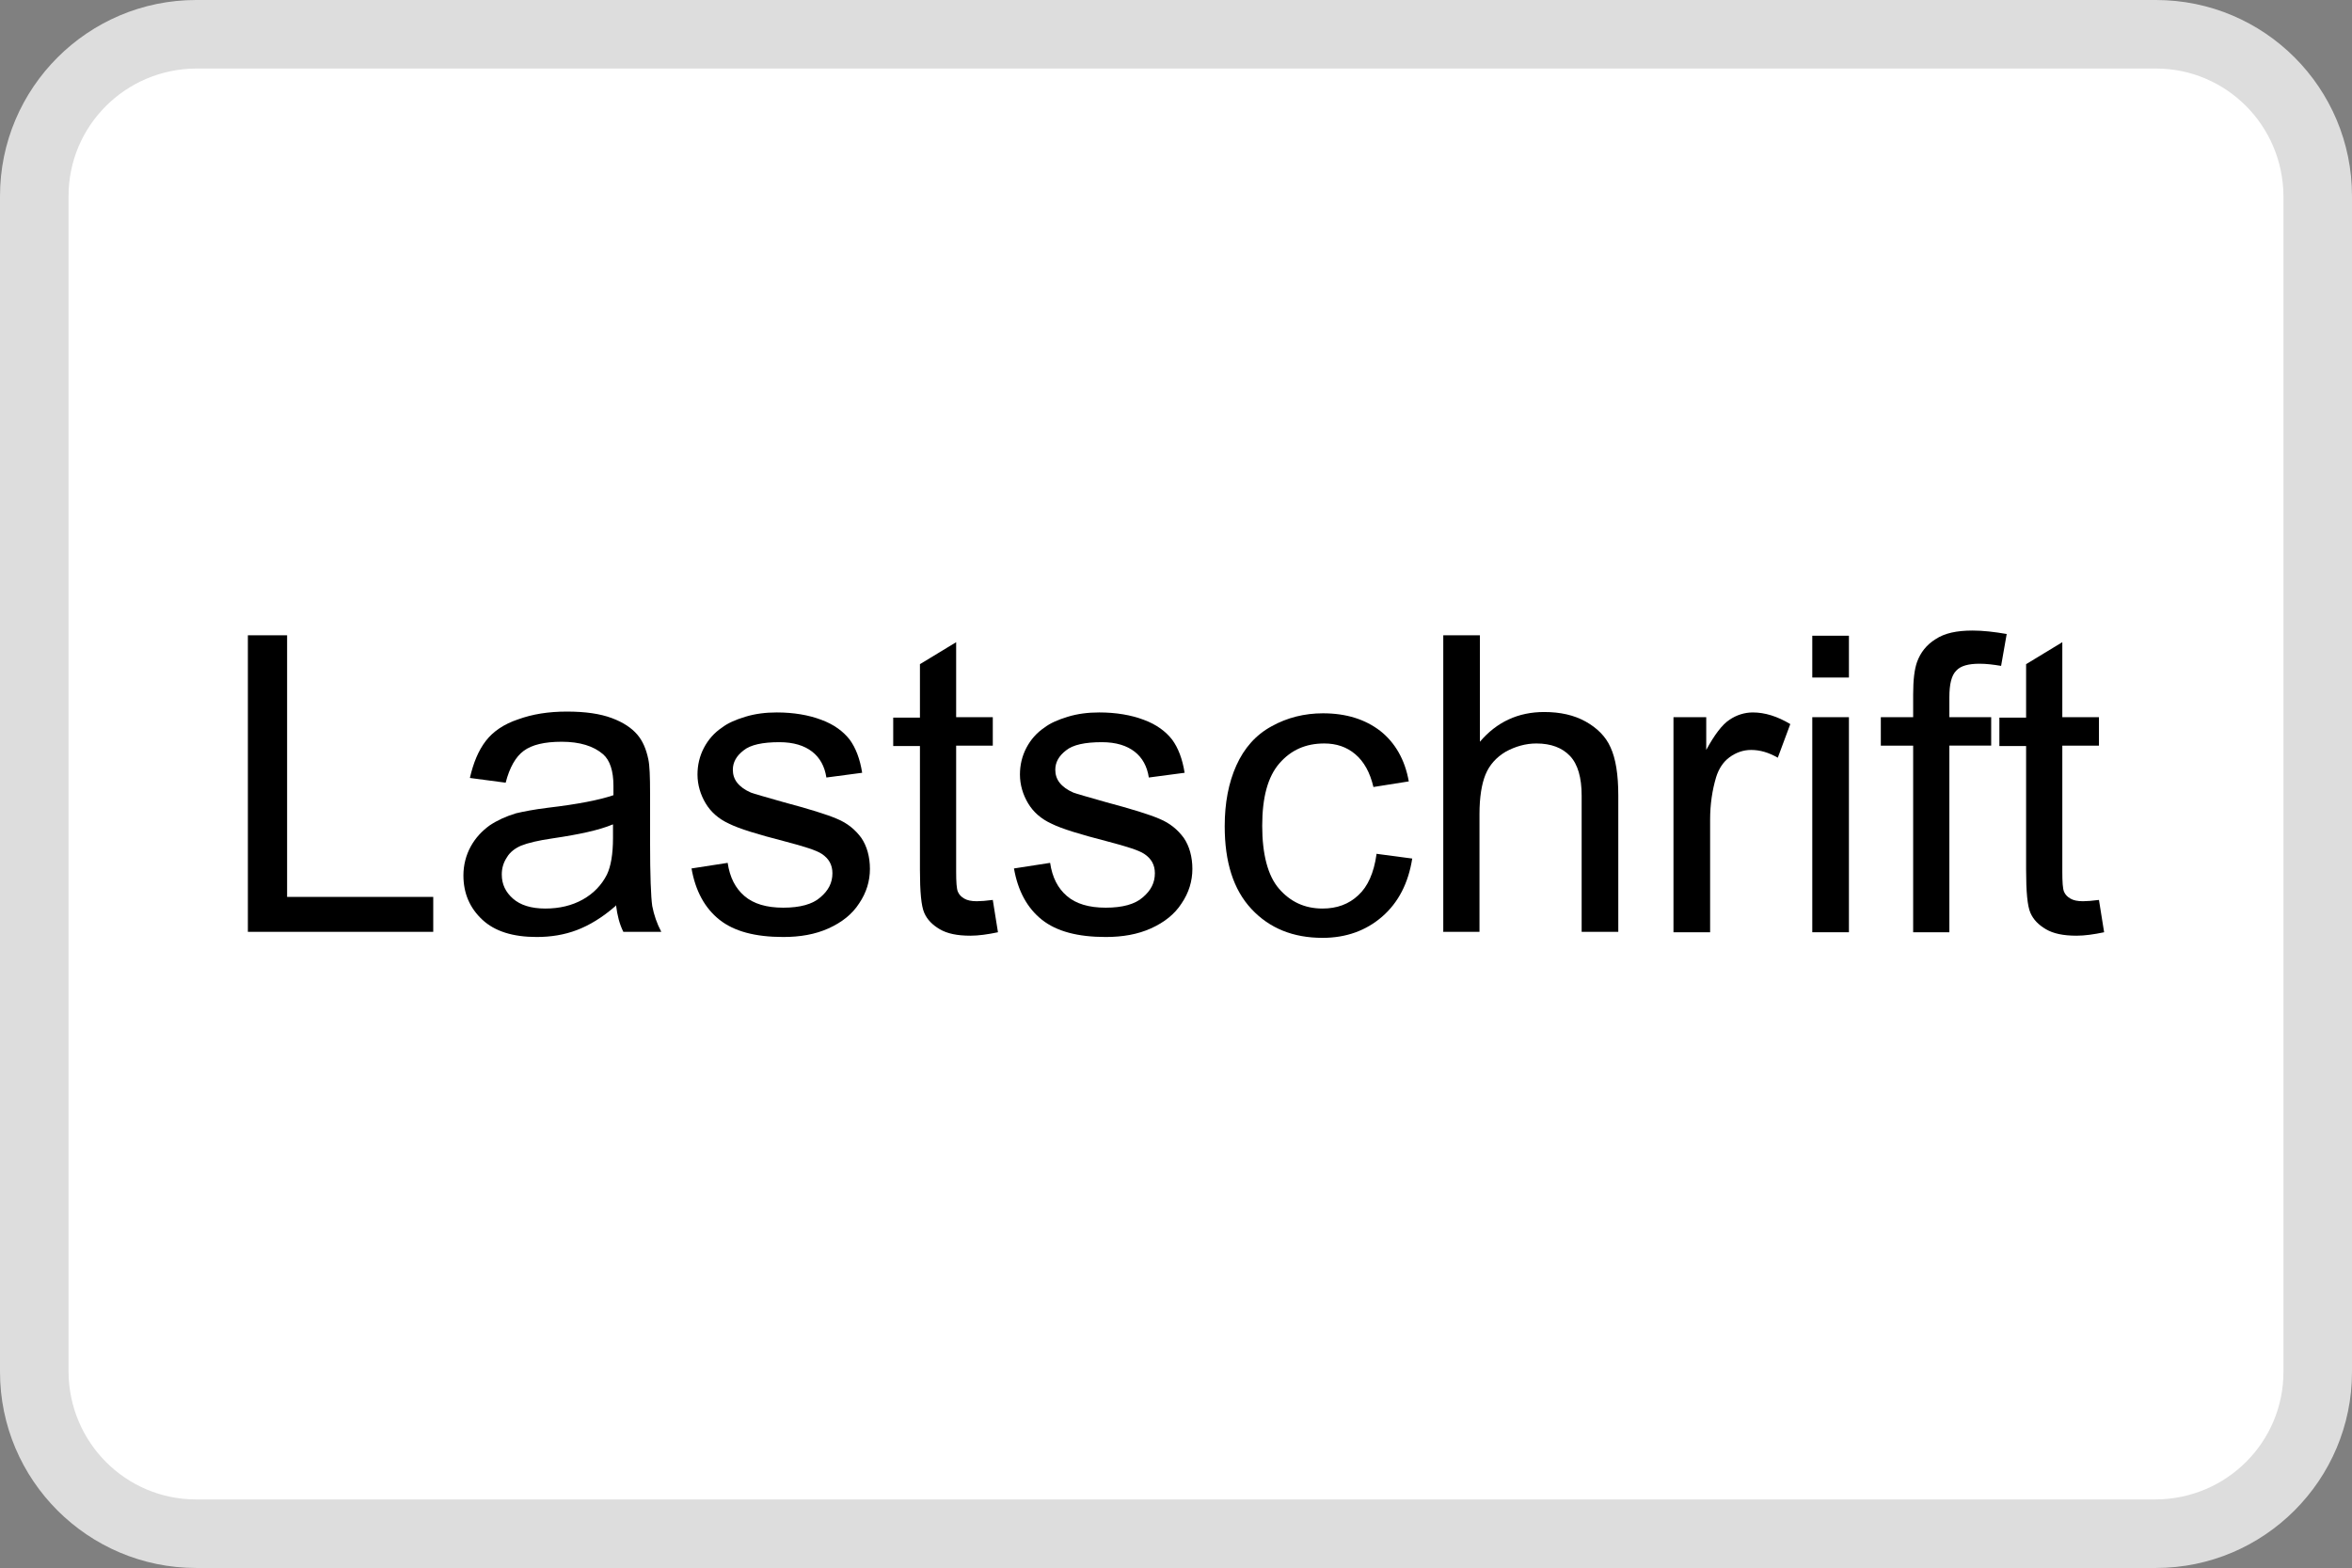
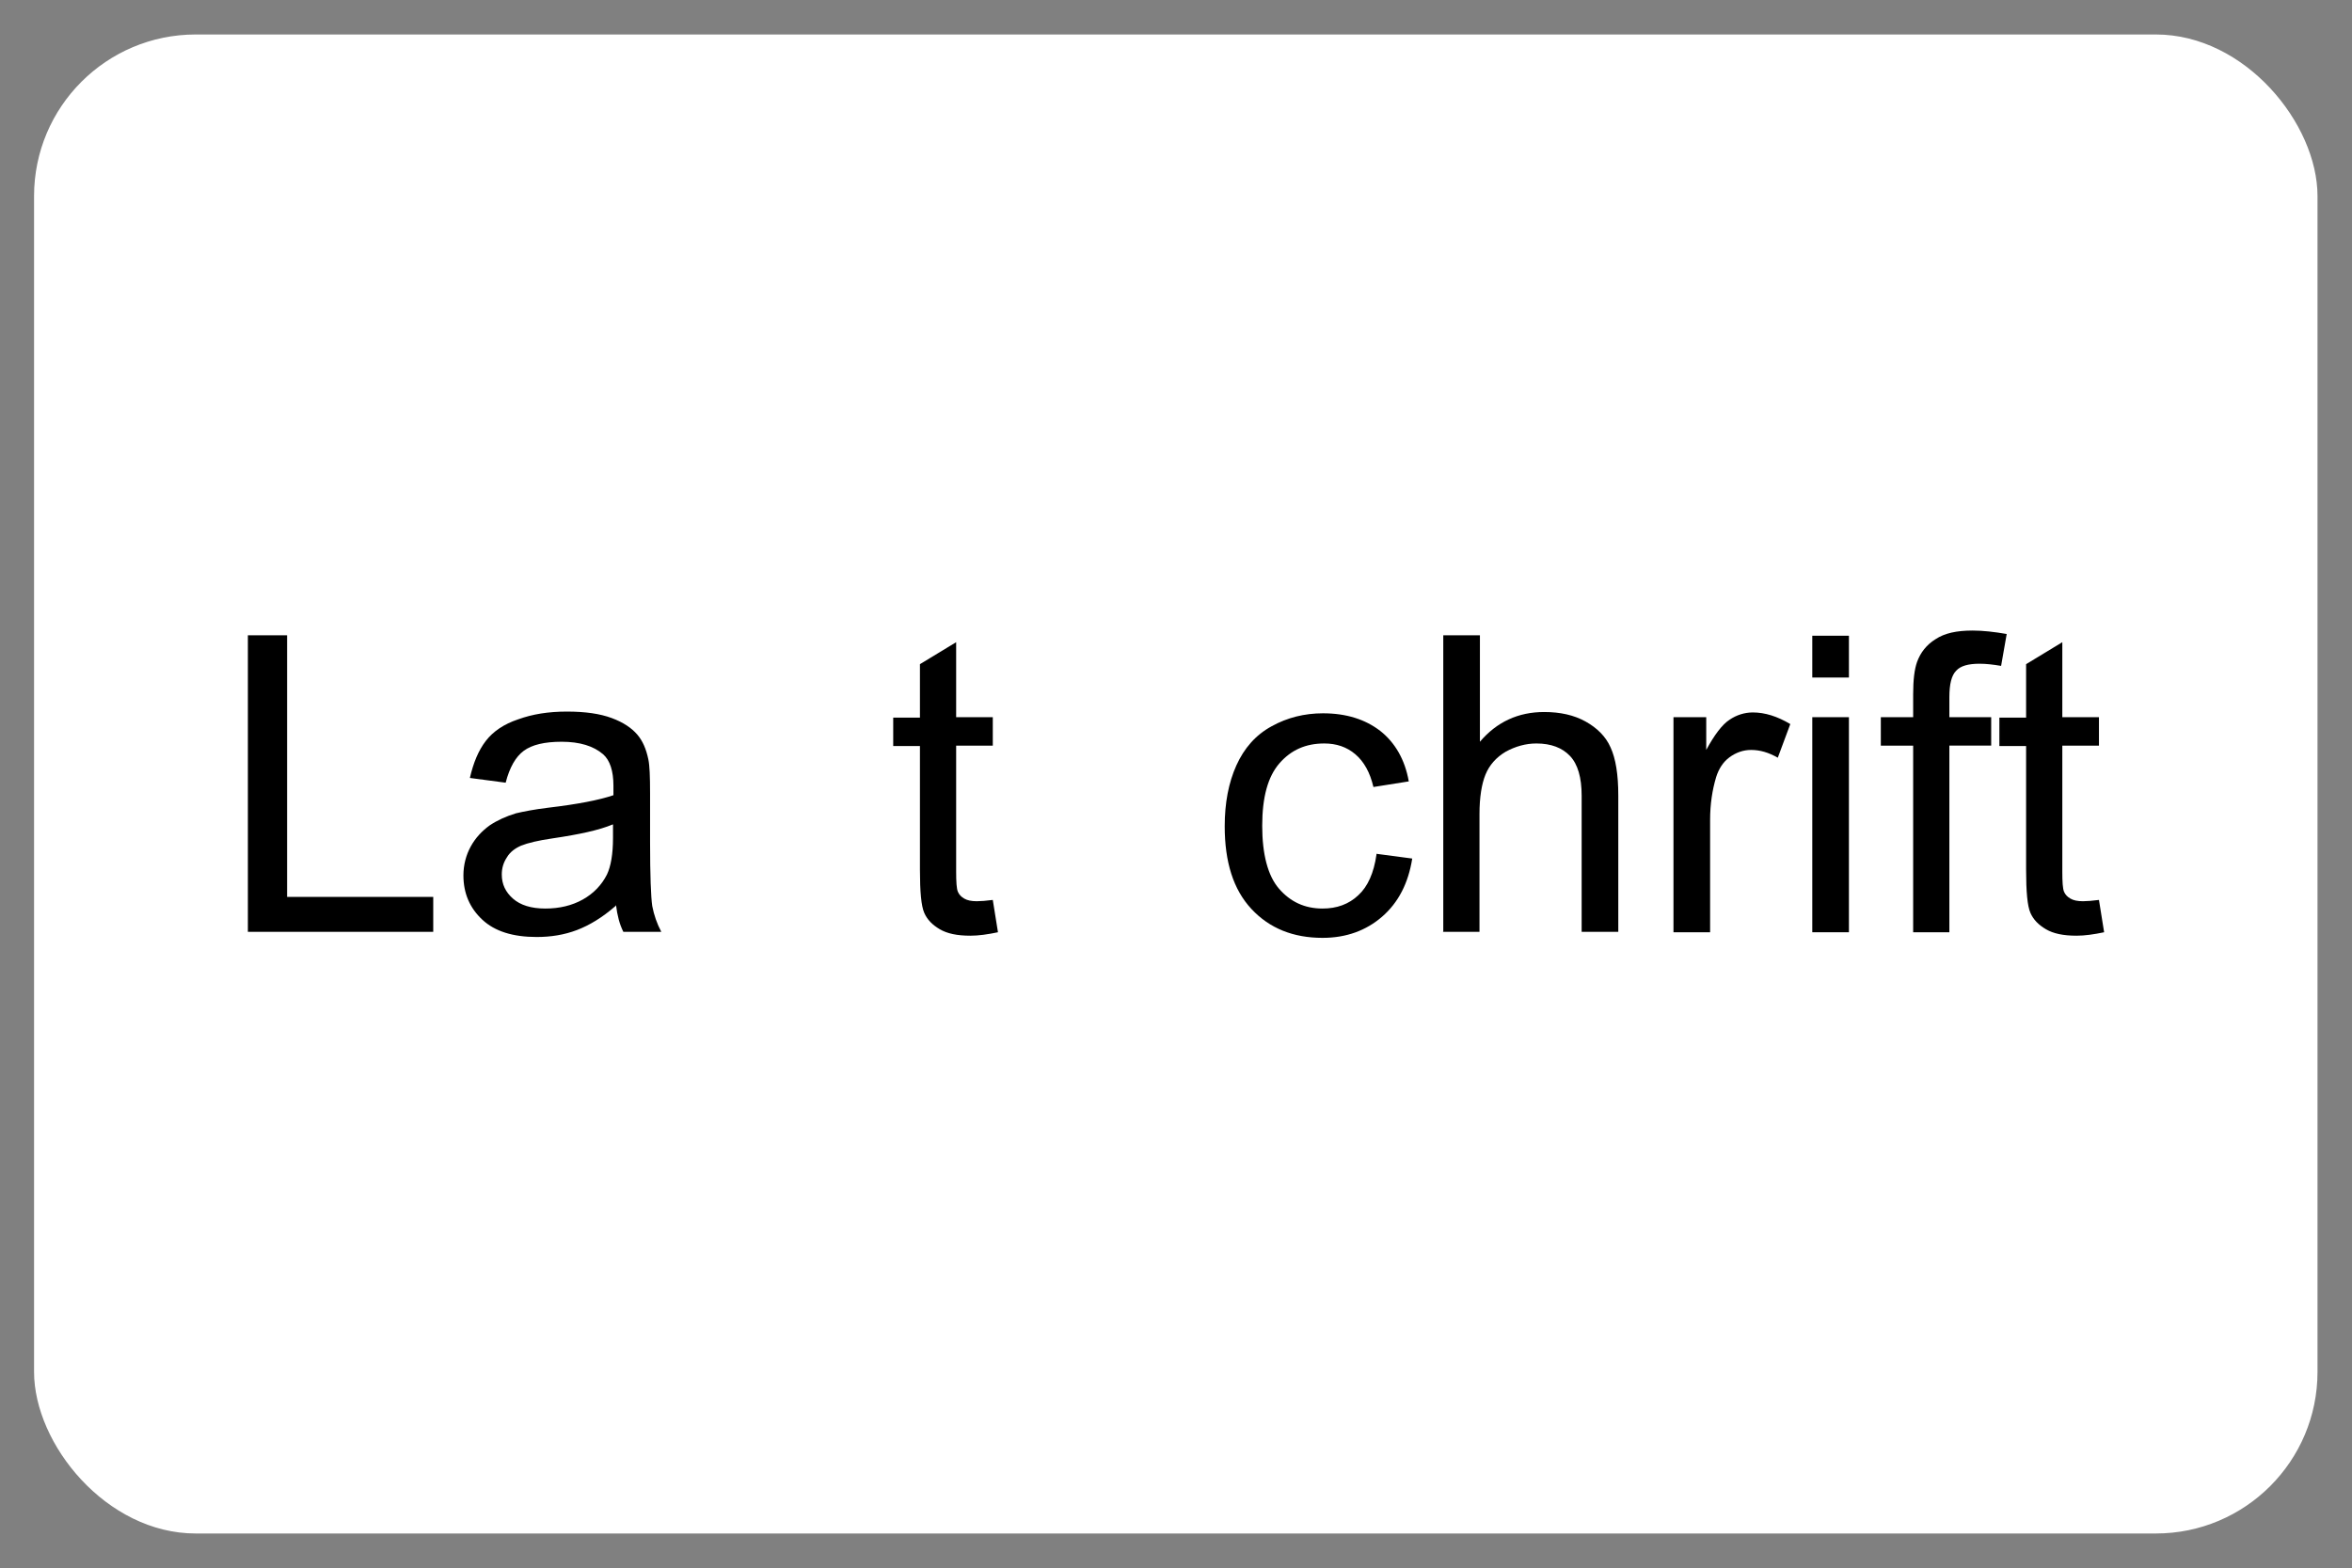
<svg xmlns="http://www.w3.org/2000/svg" id="Ebene_1" width="54.56" height="36.38" viewBox="0 0 54.56 36.38">
  <rect x="0" y="0" width="54.56" height="36.38" fill="#808080" stroke="none" />
  <defs>
    <style>.cls-1{fill:#ddd;}.cls-2{fill:#fff;}.cls-3{isolation:isolate;}</style>
  </defs>
  <g>
    <rect class="cls-2" x=".79" y=".8" width="52.97" height="34.78" rx="3.75" ry="3.75" />
-     <path class="cls-1" d="M50.01,1.59c1.63,0,2.95,1.32,2.96,2.96V31.83c0,1.63-1.32,2.95-2.96,2.96H4.55c-1.63,0-2.95-1.32-2.96-2.96V4.55c0-1.63,1.32-2.95,2.96-2.96H50.01m0-1.59H4.55C2.04,0,0,2.04,0,4.55V31.83c0,2.51,2.04,4.55,4.55,4.55H50.01c2.51,0,4.55-2.04,4.55-4.55V4.55C54.56,2.04,52.53,0,50.01,0Z" />
  </g>
  <g id="Ebene_2">
    <g id="Ebene_1-2">
      <g class="cls-3">
        <path d="M5.75,21.63v-6.89h.91v6.07h3.39v.81H5.75Z" />
        <path d="M14.28,21.02c-.31,.27-.61,.45-.9,.56-.29,.11-.6,.16-.93,.16-.55,0-.97-.13-1.26-.4-.29-.27-.44-.61-.44-1.03,0-.24,.06-.47,.17-.67,.11-.2,.26-.36,.44-.49,.18-.12,.38-.21,.61-.28,.17-.04,.42-.09,.75-.13,.68-.08,1.19-.18,1.51-.29,0-.12,0-.19,0-.22,0-.34-.08-.59-.24-.73-.22-.19-.54-.29-.96-.29-.4,0-.69,.07-.88,.21-.19,.14-.33,.39-.42,.74l-.83-.11c.08-.35,.2-.64,.37-.86,.17-.22,.42-.39,.75-.5,.33-.12,.7-.18,1.13-.18s.77,.05,1.04,.15c.27,.1,.46,.23,.59,.38,.13,.15,.21,.34,.26,.58,.03,.14,.04,.4,.04,.78v1.13c0,.79,.02,1.28,.05,1.49,.04,.21,.11,.41,.21,.6h-.88c-.09-.18-.14-.38-.17-.62Zm-.07-1.89c-.31,.13-.77,.23-1.38,.32-.35,.05-.59,.11-.74,.17-.14,.06-.26,.15-.33,.27-.08,.12-.12,.25-.12,.4,0,.23,.09,.41,.26,.56,.17,.15,.42,.23,.75,.23s.62-.07,.87-.21c.25-.14,.44-.34,.56-.58,.09-.19,.14-.47,.14-.85v-.31Z" />
-         <path d="M16.04,20.15l.84-.13c.05,.34,.18,.59,.39,.77,.21,.18,.51,.27,.9,.27s.68-.08,.86-.24c.19-.16,.28-.34,.28-.56,0-.19-.08-.34-.25-.45-.12-.08-.4-.17-.86-.29-.62-.16-1.05-.29-1.29-.41-.24-.11-.42-.27-.54-.47-.12-.2-.19-.43-.19-.67,0-.22,.05-.43,.15-.62,.1-.19,.24-.35,.42-.47,.13-.1,.31-.18,.54-.25,.23-.07,.47-.1,.73-.1,.39,0,.74,.06,1.03,.17,.3,.11,.51,.27,.66,.46,.14,.19,.24,.45,.29,.77l-.83,.11c-.04-.26-.15-.46-.33-.6-.18-.14-.43-.22-.76-.22-.39,0-.67,.06-.83,.19-.17,.13-.25,.28-.25,.45,0,.11,.03,.21,.1,.3,.07,.09,.18,.17,.32,.23,.08,.03,.33,.1,.75,.22,.6,.16,1.02,.29,1.25,.39,.24,.1,.42,.25,.56,.44,.13,.19,.2,.44,.2,.72s-.08,.55-.25,.8c-.16,.25-.4,.44-.71,.58-.31,.14-.66,.2-1.05,.2-.65,0-1.14-.13-1.48-.4-.34-.27-.56-.67-.65-1.2Z" />
        <path d="M23.03,20.88l.12,.75c-.24,.05-.45,.08-.64,.08-.31,0-.54-.05-.71-.15-.17-.1-.29-.22-.36-.38-.07-.16-.1-.49-.1-1v-2.87h-.62v-.66h.62v-1.24l.84-.51v1.74h.85v.66h-.85v2.92c0,.24,.01,.4,.04,.47,.03,.07,.08,.12,.15,.16,.07,.04,.16,.06,.29,.06,.09,0,.22-.01,.37-.03Z" />
-         <path d="M23.52,20.15l.84-.13c.05,.34,.18,.59,.39,.77,.21,.18,.51,.27,.9,.27s.68-.08,.86-.24c.19-.16,.28-.34,.28-.56,0-.19-.08-.34-.25-.45-.12-.08-.4-.17-.86-.29-.62-.16-1.05-.29-1.29-.41-.24-.11-.42-.27-.54-.47-.12-.2-.19-.43-.19-.67,0-.22,.05-.43,.15-.62,.1-.19,.24-.35,.42-.47,.13-.1,.31-.18,.54-.25,.23-.07,.47-.1,.73-.1,.39,0,.74,.06,1.03,.17,.3,.11,.51,.27,.66,.46,.14,.19,.24,.45,.29,.77l-.83,.11c-.04-.26-.15-.46-.33-.6-.18-.14-.43-.22-.76-.22-.39,0-.67,.06-.83,.19-.17,.13-.25,.28-.25,.45,0,.11,.03,.21,.1,.3,.07,.09,.18,.17,.32,.23,.08,.03,.33,.1,.75,.22,.6,.16,1.02,.29,1.25,.39,.24,.1,.42,.25,.56,.44,.13,.19,.2,.44,.2,.72s-.08,.55-.25,.8c-.16,.25-.4,.44-.71,.58-.31,.14-.66,.2-1.05,.2-.65,0-1.14-.13-1.48-.4-.34-.27-.56-.67-.65-1.2Z" />
        <path d="M31.93,19.81l.83,.11c-.09,.57-.32,1.02-.7,1.35-.37,.32-.83,.49-1.38,.49-.68,0-1.23-.22-1.65-.67-.42-.45-.62-1.09-.62-1.92,0-.54,.09-1.01,.27-1.41,.18-.4,.45-.71,.82-.91,.36-.2,.76-.3,1.19-.3,.54,0,.98,.14,1.33,.41,.34,.27,.57,.66,.66,1.17l-.82,.13c-.08-.34-.22-.59-.42-.76-.2-.17-.44-.25-.72-.25-.43,0-.77,.15-1.04,.46-.27,.31-.4,.79-.4,1.45s.13,1.16,.39,1.46c.26,.3,.59,.46,1.01,.46,.33,0,.61-.1,.83-.31,.22-.2,.36-.52,.42-.94Z" />
        <path d="M33.48,21.63v-6.89h.85v2.47c.39-.46,.89-.69,1.49-.69,.37,0,.69,.07,.96,.22,.27,.15,.47,.35,.58,.6,.12,.26,.18,.63,.18,1.12v3.16h-.85v-3.16c0-.42-.09-.73-.27-.92-.18-.19-.44-.29-.78-.29-.25,0-.49,.07-.71,.19-.22,.13-.38,.31-.47,.53-.09,.22-.14,.53-.14,.92v2.73h-.85Z" />
        <path d="M38.82,21.63v-4.99h.76v.76c.19-.35,.37-.59,.54-.7,.16-.11,.35-.17,.54-.17,.28,0,.57,.09,.87,.27l-.29,.78c-.21-.12-.41-.18-.62-.18-.18,0-.35,.06-.5,.17-.15,.11-.25,.27-.31,.46-.09,.3-.14,.63-.14,.99v2.61h-.85Z" />
        <path d="M42.04,15.72v-.97h.85v.97h-.85Zm0,5.91v-4.99h.85v4.99h-.85Z" />
        <path d="M44.38,21.63v-4.33h-.75v-.66h.75v-.53c0-.34,.03-.58,.09-.75,.08-.22,.22-.4,.43-.53,.21-.14,.49-.2,.86-.2,.24,0,.5,.03,.79,.08l-.13,.74c-.18-.03-.34-.05-.5-.05-.26,0-.44,.05-.54,.16-.11,.11-.16,.31-.16,.62v.46h.97v.66h-.97v4.33h-.84Z" />
        <path d="M48.69,20.88l.12,.75c-.24,.05-.45,.08-.64,.08-.31,0-.54-.05-.71-.15-.17-.1-.29-.22-.36-.38-.07-.16-.1-.49-.1-1v-2.87h-.62v-.66h.62v-1.24l.84-.51v1.74h.85v.66h-.85v2.92c0,.24,.01,.4,.04,.47,.03,.07,.08,.12,.15,.16,.07,.04,.16,.06,.29,.06,.09,0,.22-.01,.37-.03Z" />
      </g>
    </g>
  </g>
</svg>